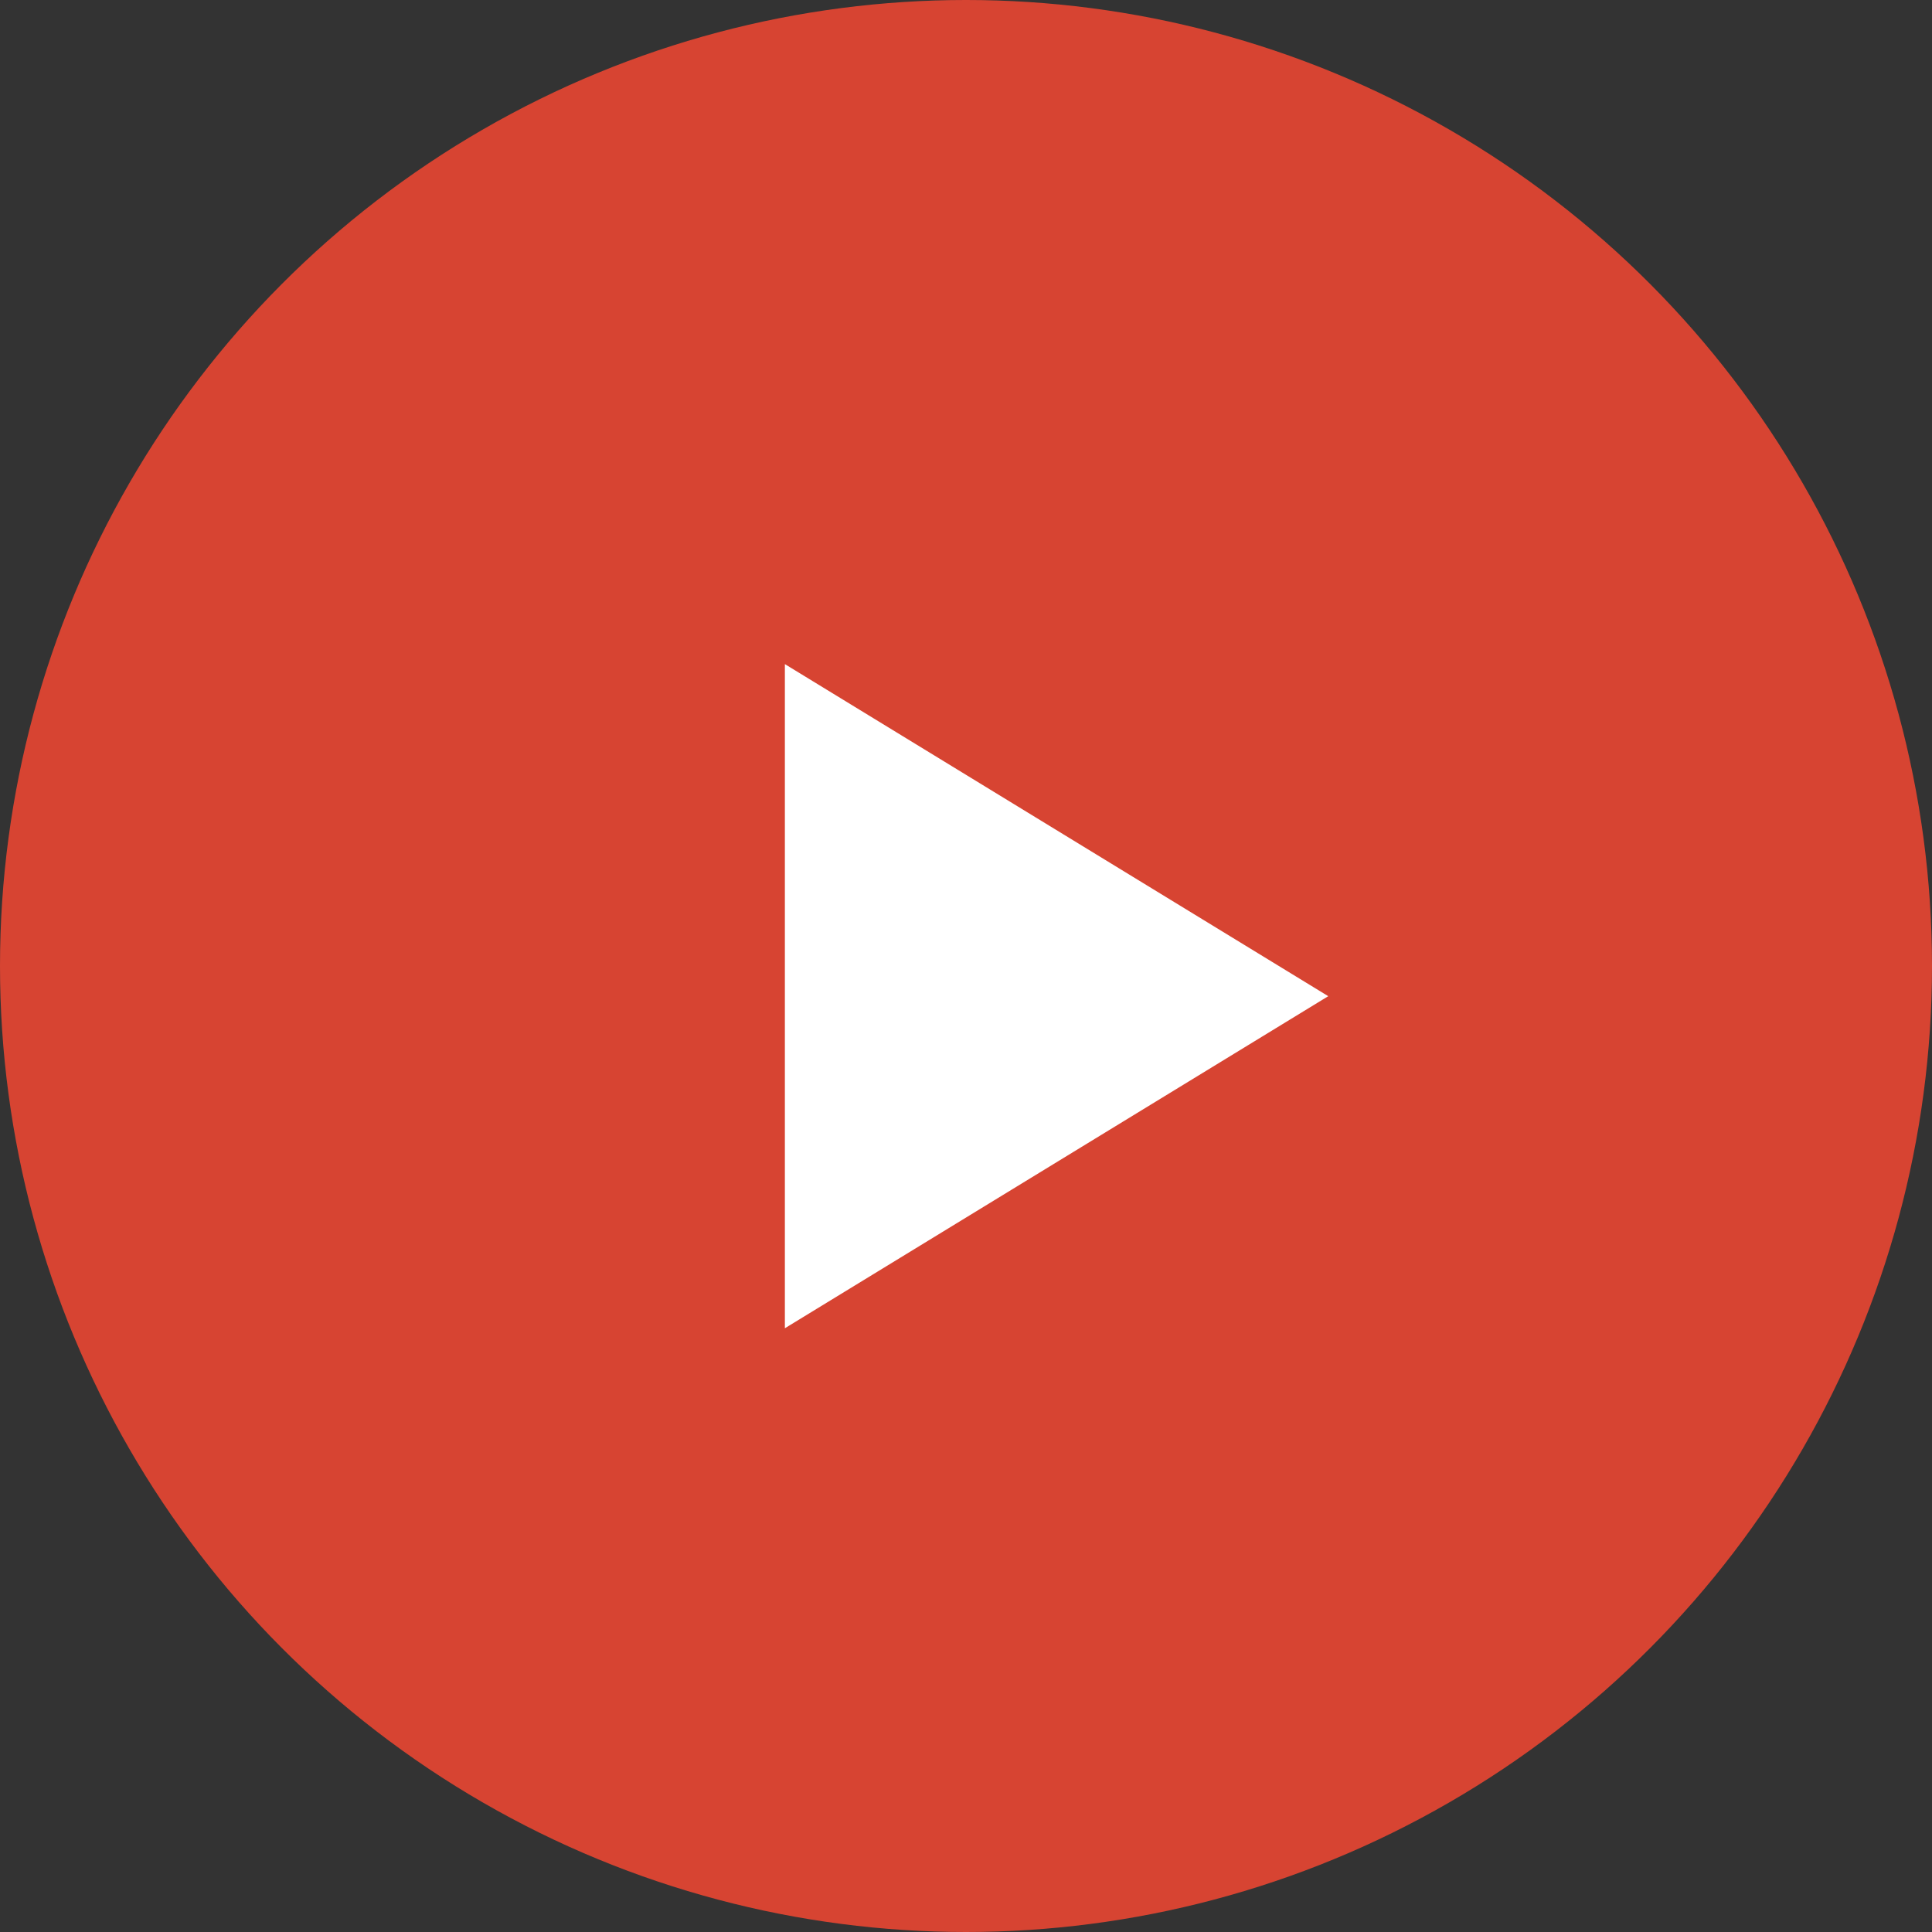
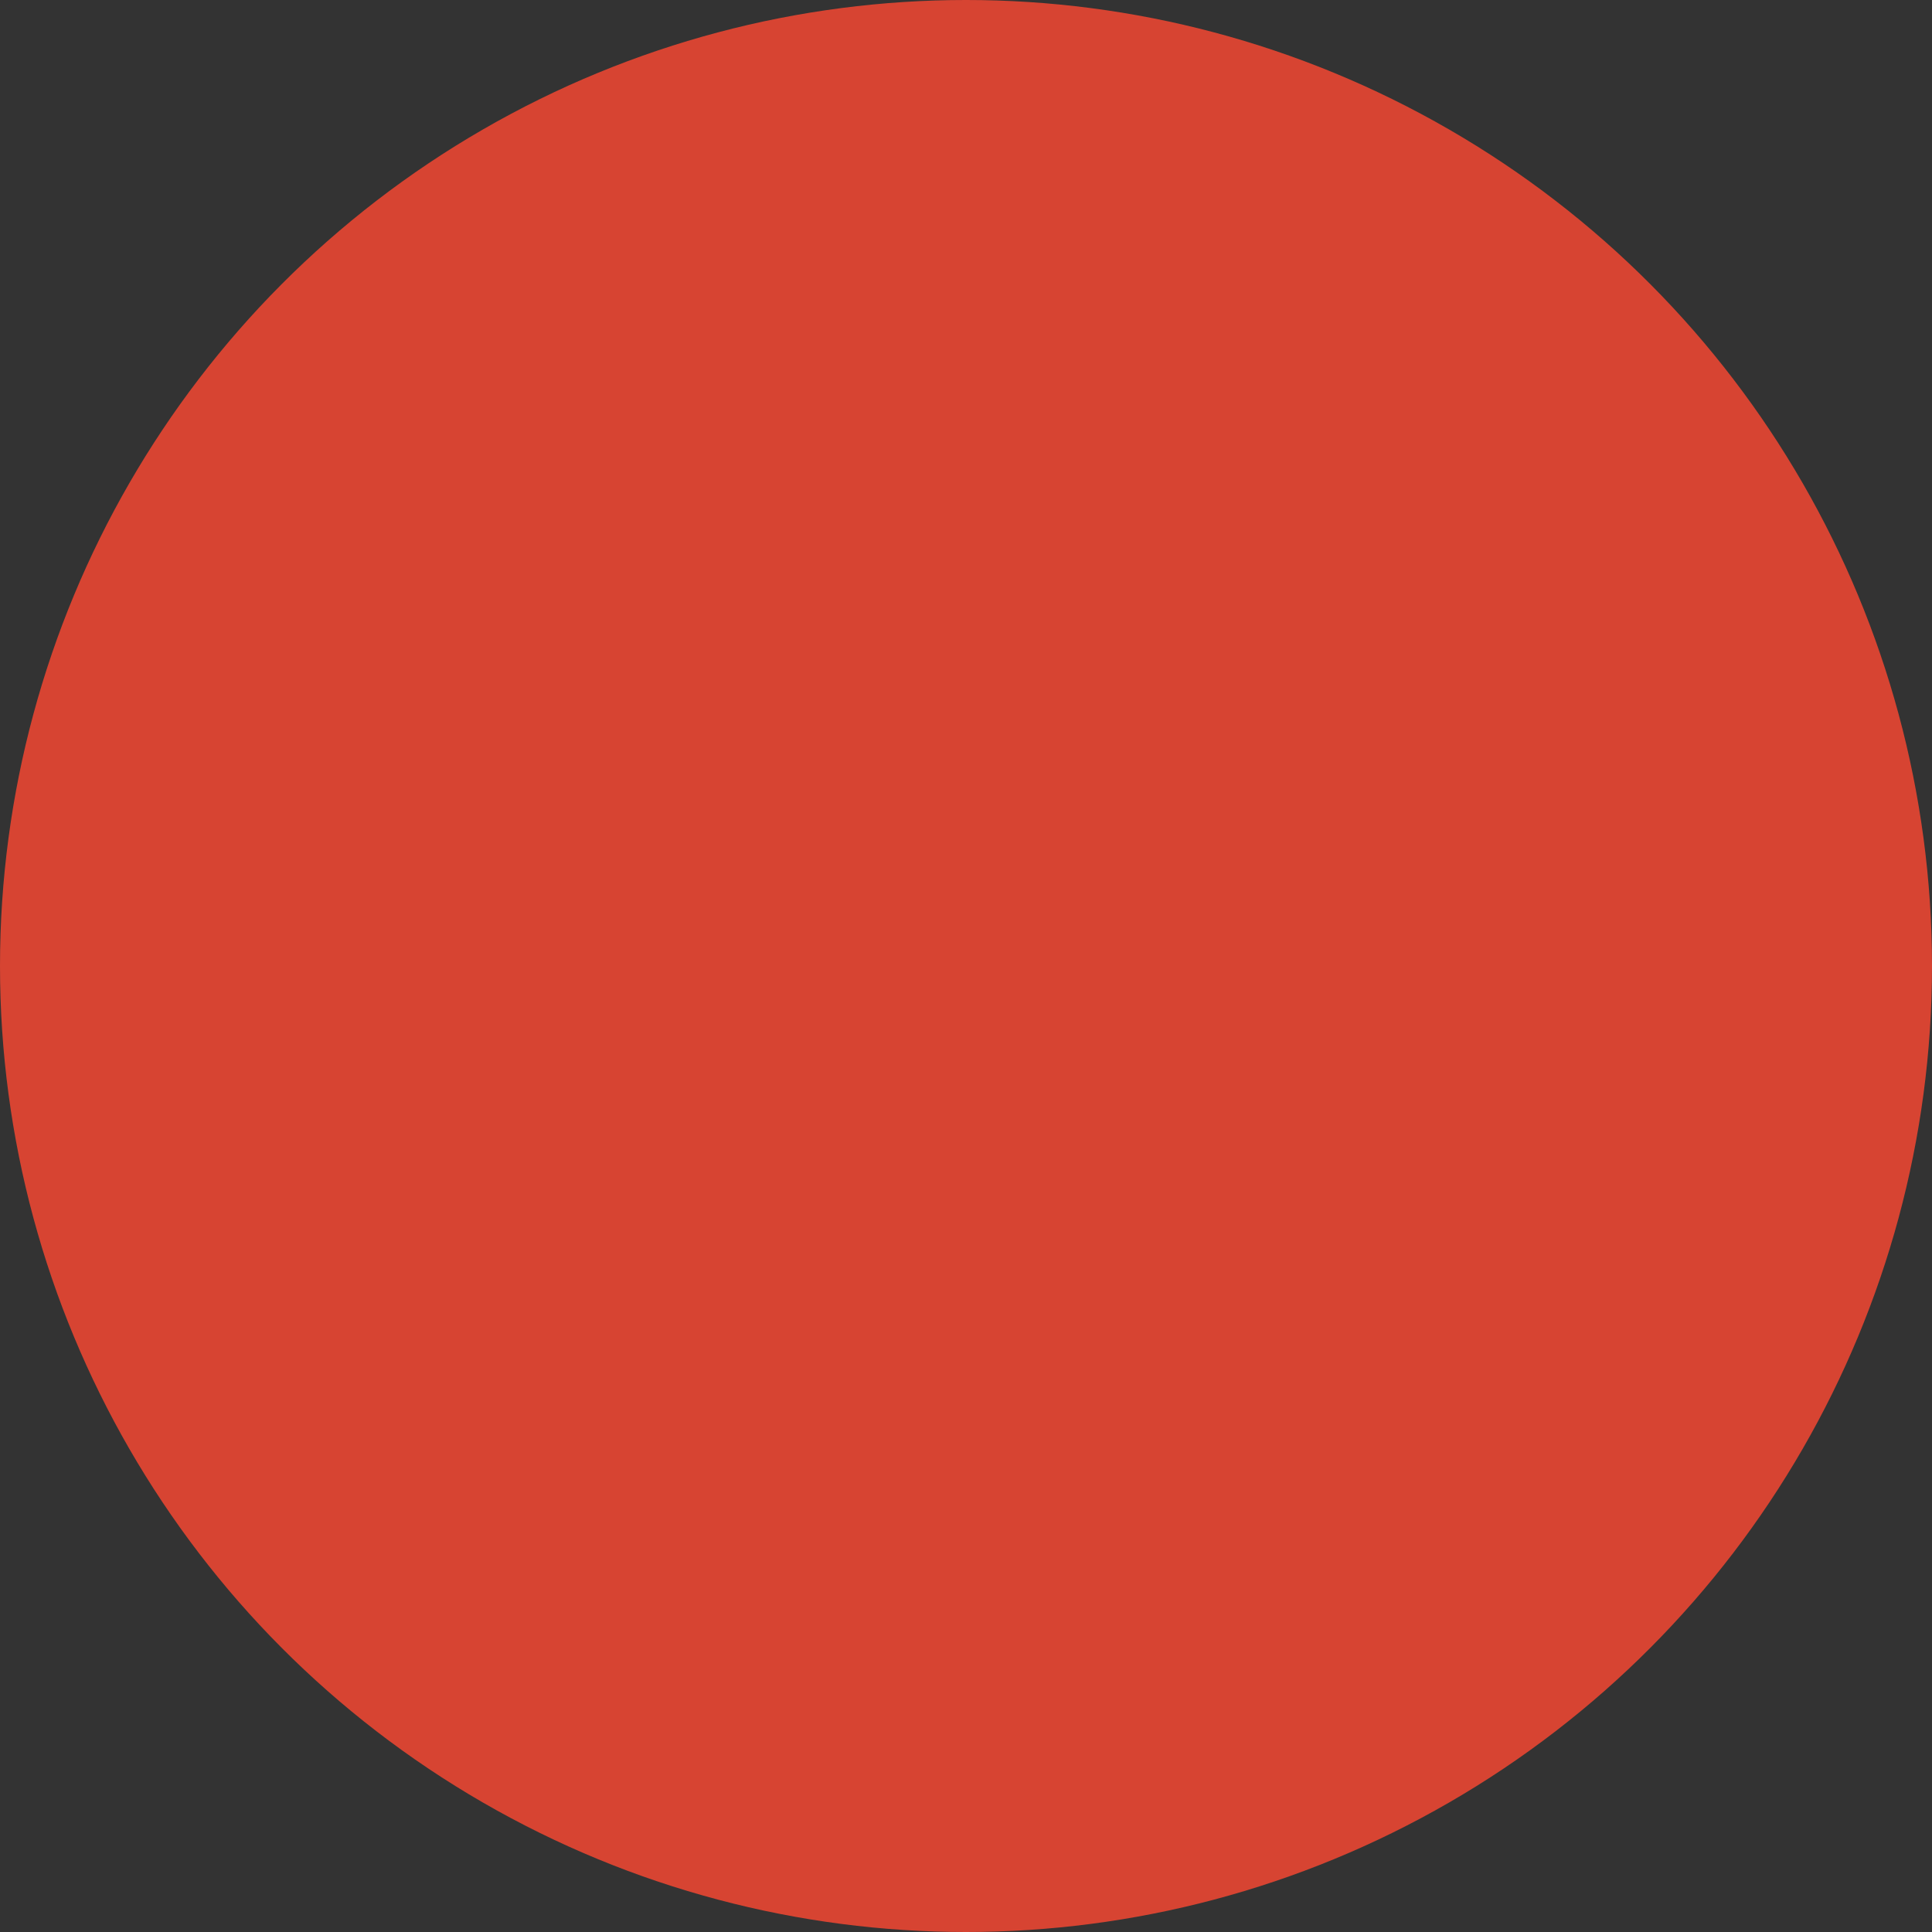
<svg xmlns="http://www.w3.org/2000/svg" id="_レイヤー_2" data-name="レイヤー 2" viewBox="0 0 40 40">
  <rect x="0" y="0" width="40" height="40" fill="#333333" stroke="none" />
  <g id="_レイヤー_1-2" data-name="レイヤー 1">
    <g id="_グループ_5" data-name="グループ 5">
      <circle id="_楕円形_15" data-name="楕円形 15" cx="20" cy="20" r="20" style="fill: #d74432;" />
-       <path id="_多角形_6" data-name="多角形 6" d="M27.5,20.625l-11.25,6.875v-13.75l11.25,6.875Z" style="fill: #fff;" />
    </g>
  </g>
</svg>